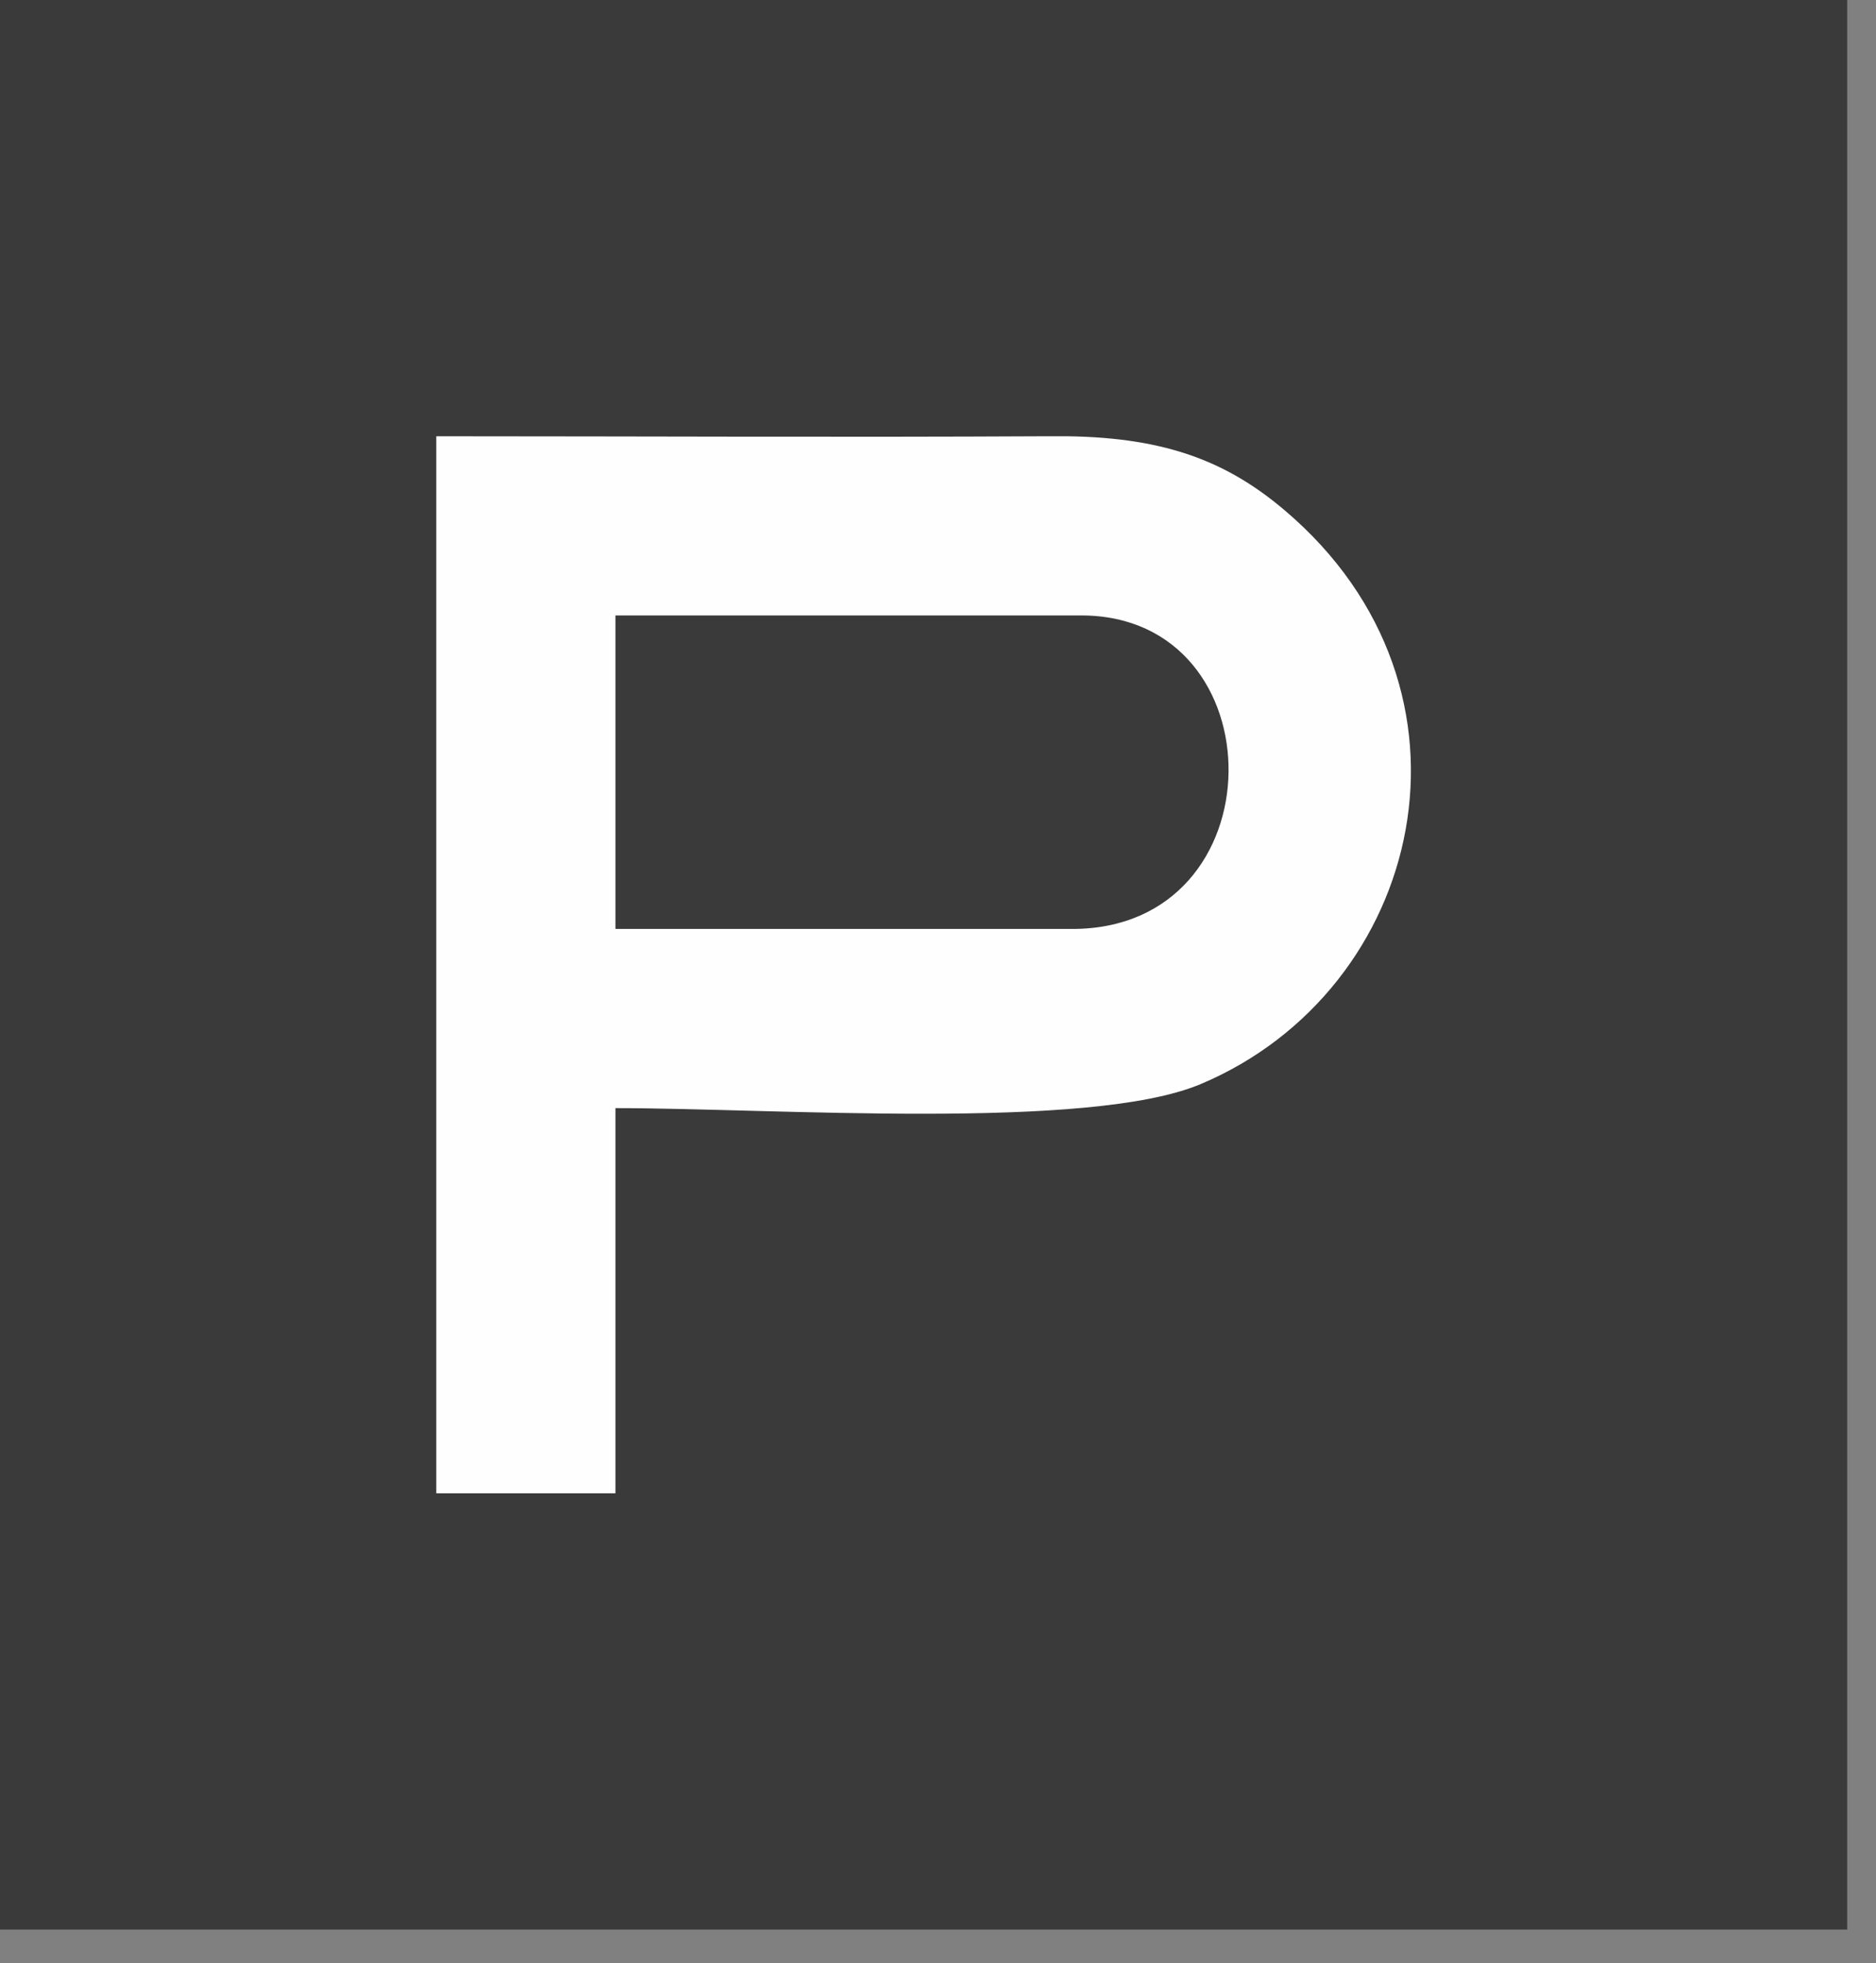
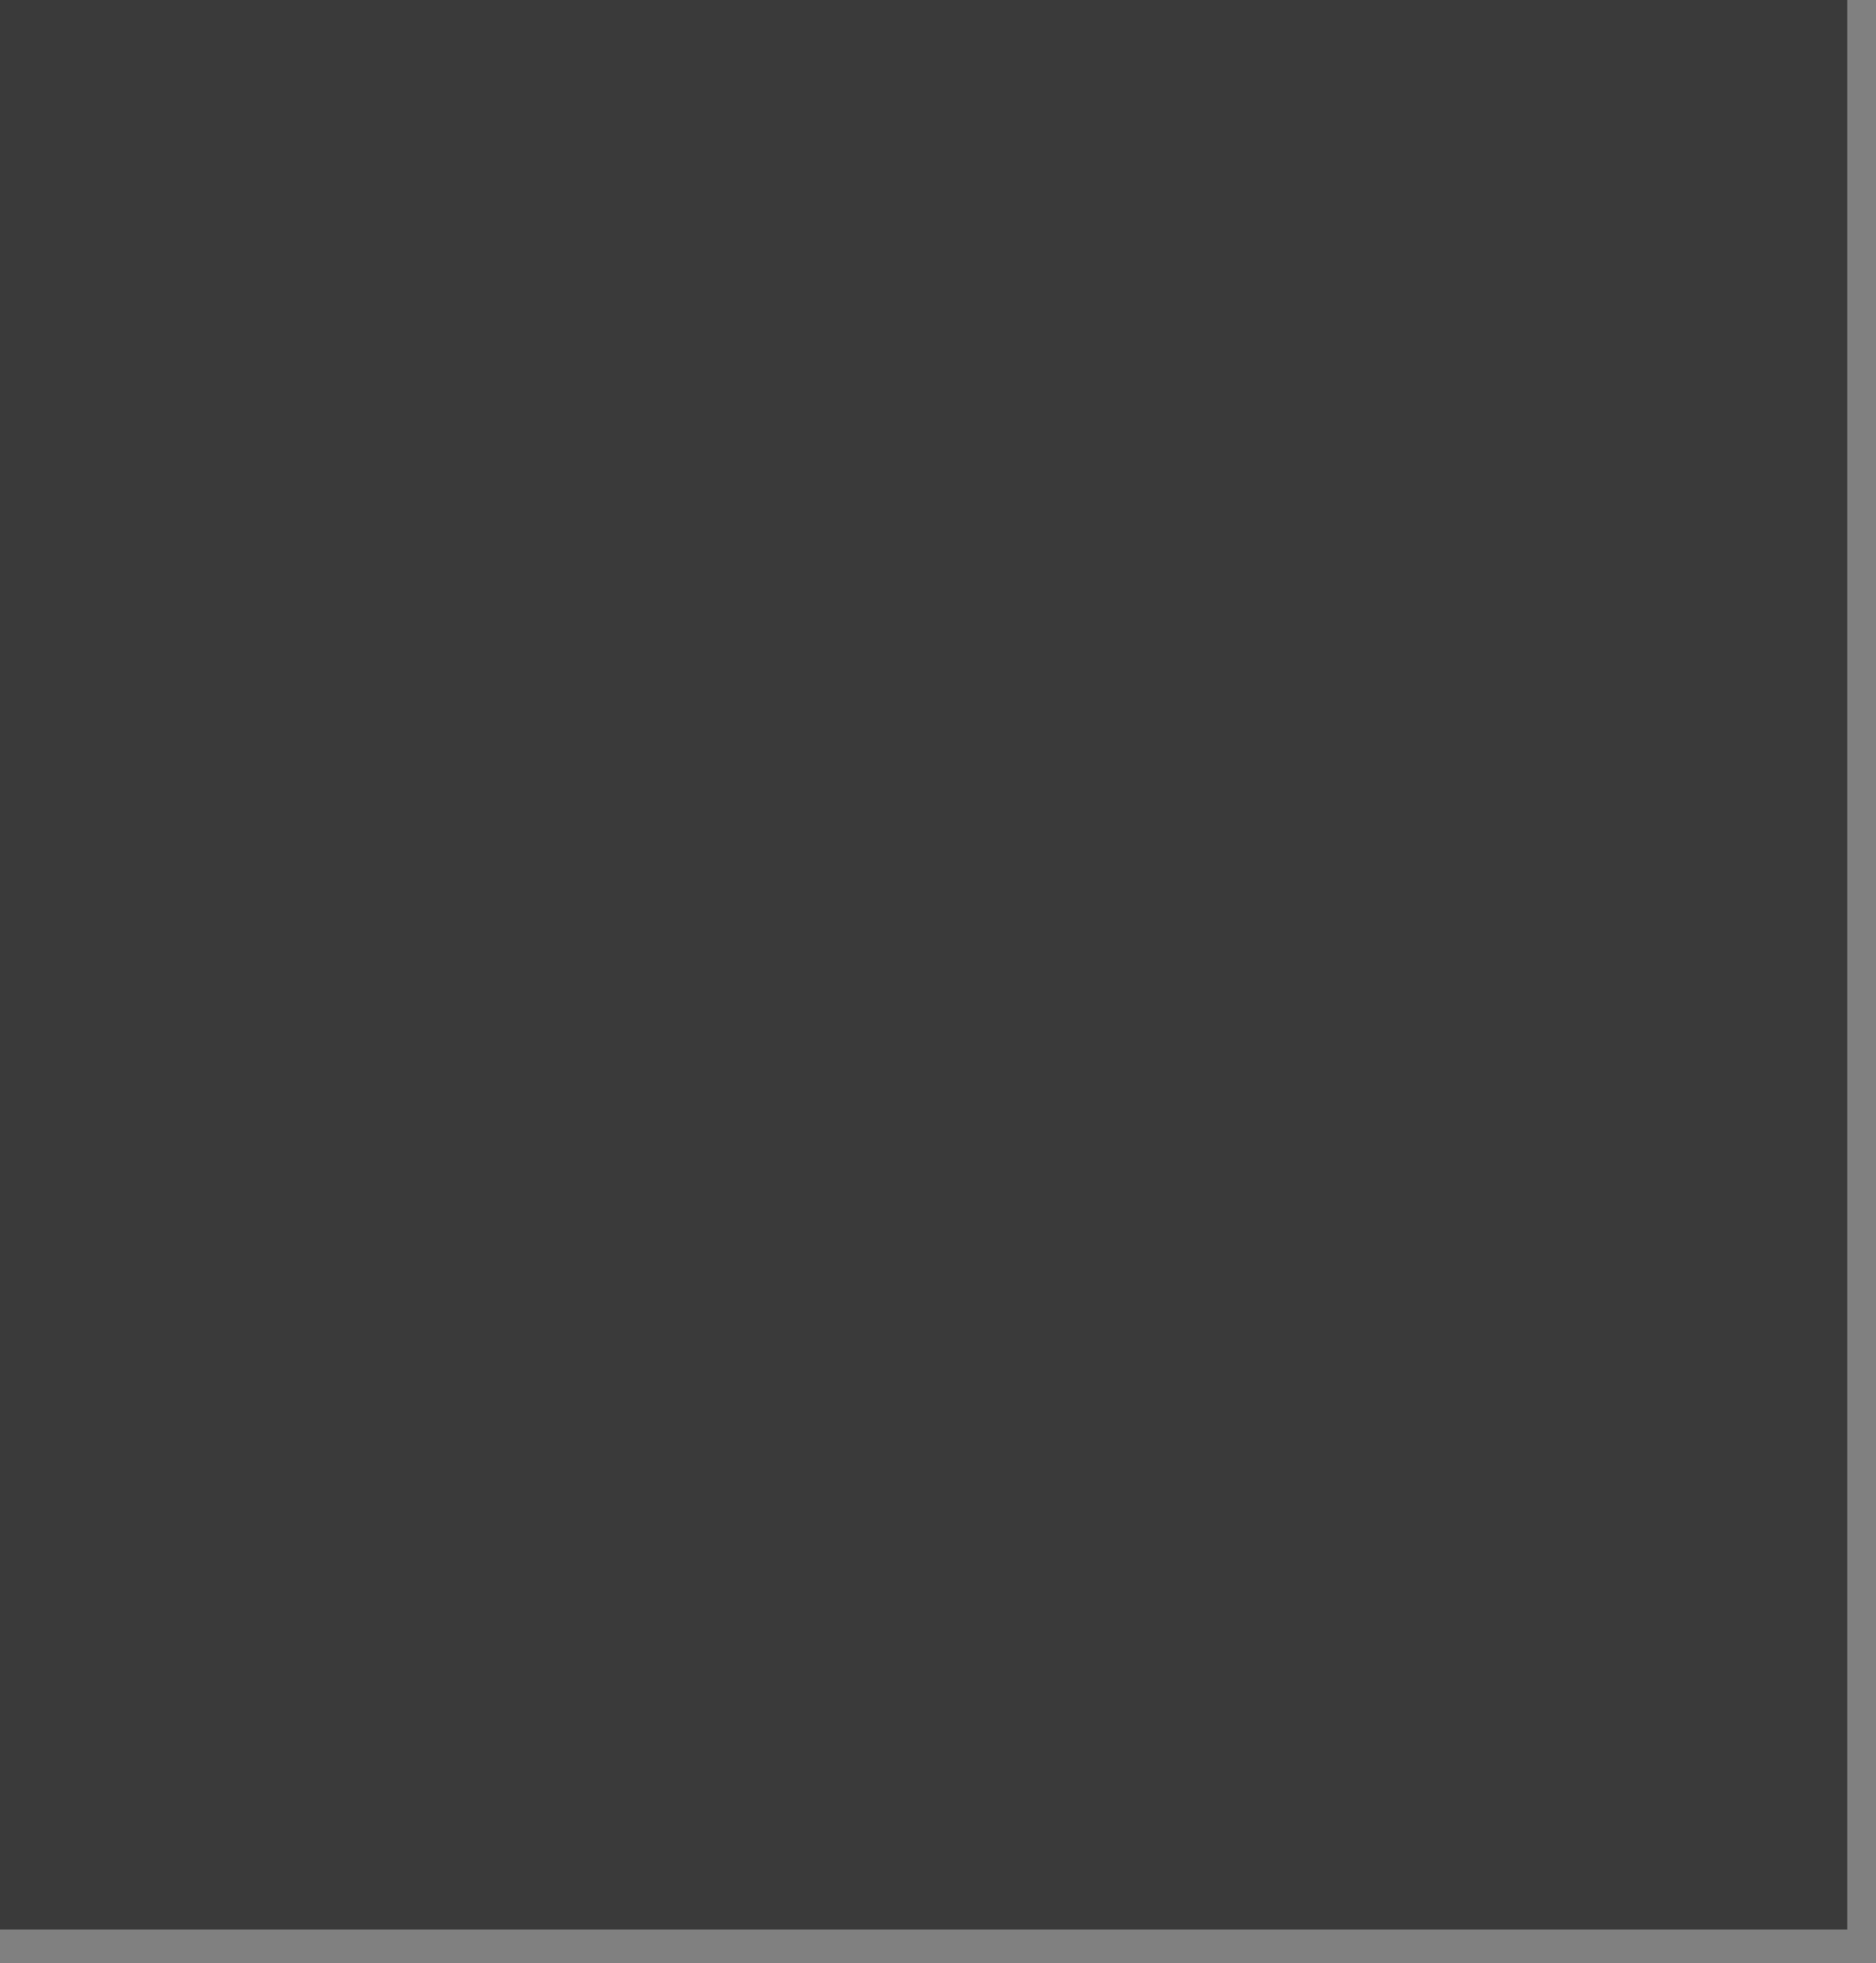
<svg xmlns="http://www.w3.org/2000/svg" width="43" height="45" viewBox="0 0 43 45" fill="none">
  <rect x="0" y="0" width="43" height="45" fill="#808080" stroke="none" />
  <rect width="42.34" height="44.229" fill="#3A3A3A" />
-   <path fill-rule="evenodd" clip-rule="evenodd" d="M24.579 21.293H14.107V14.107H24.784C29.313 14.107 29.325 21.293 24.579 21.293ZM23.915 10H24.478C26.758 10.034 28.153 10.599 29.45 11.7C34.302 15.818 32.627 22.701 27.519 24.85C24.96 25.927 17.733 25.4 14.107 25.4V34.229H10V10H10.221C14.784 10.001 19.353 10.024 23.915 10Z" fill="#FEFEFE" />
</svg>